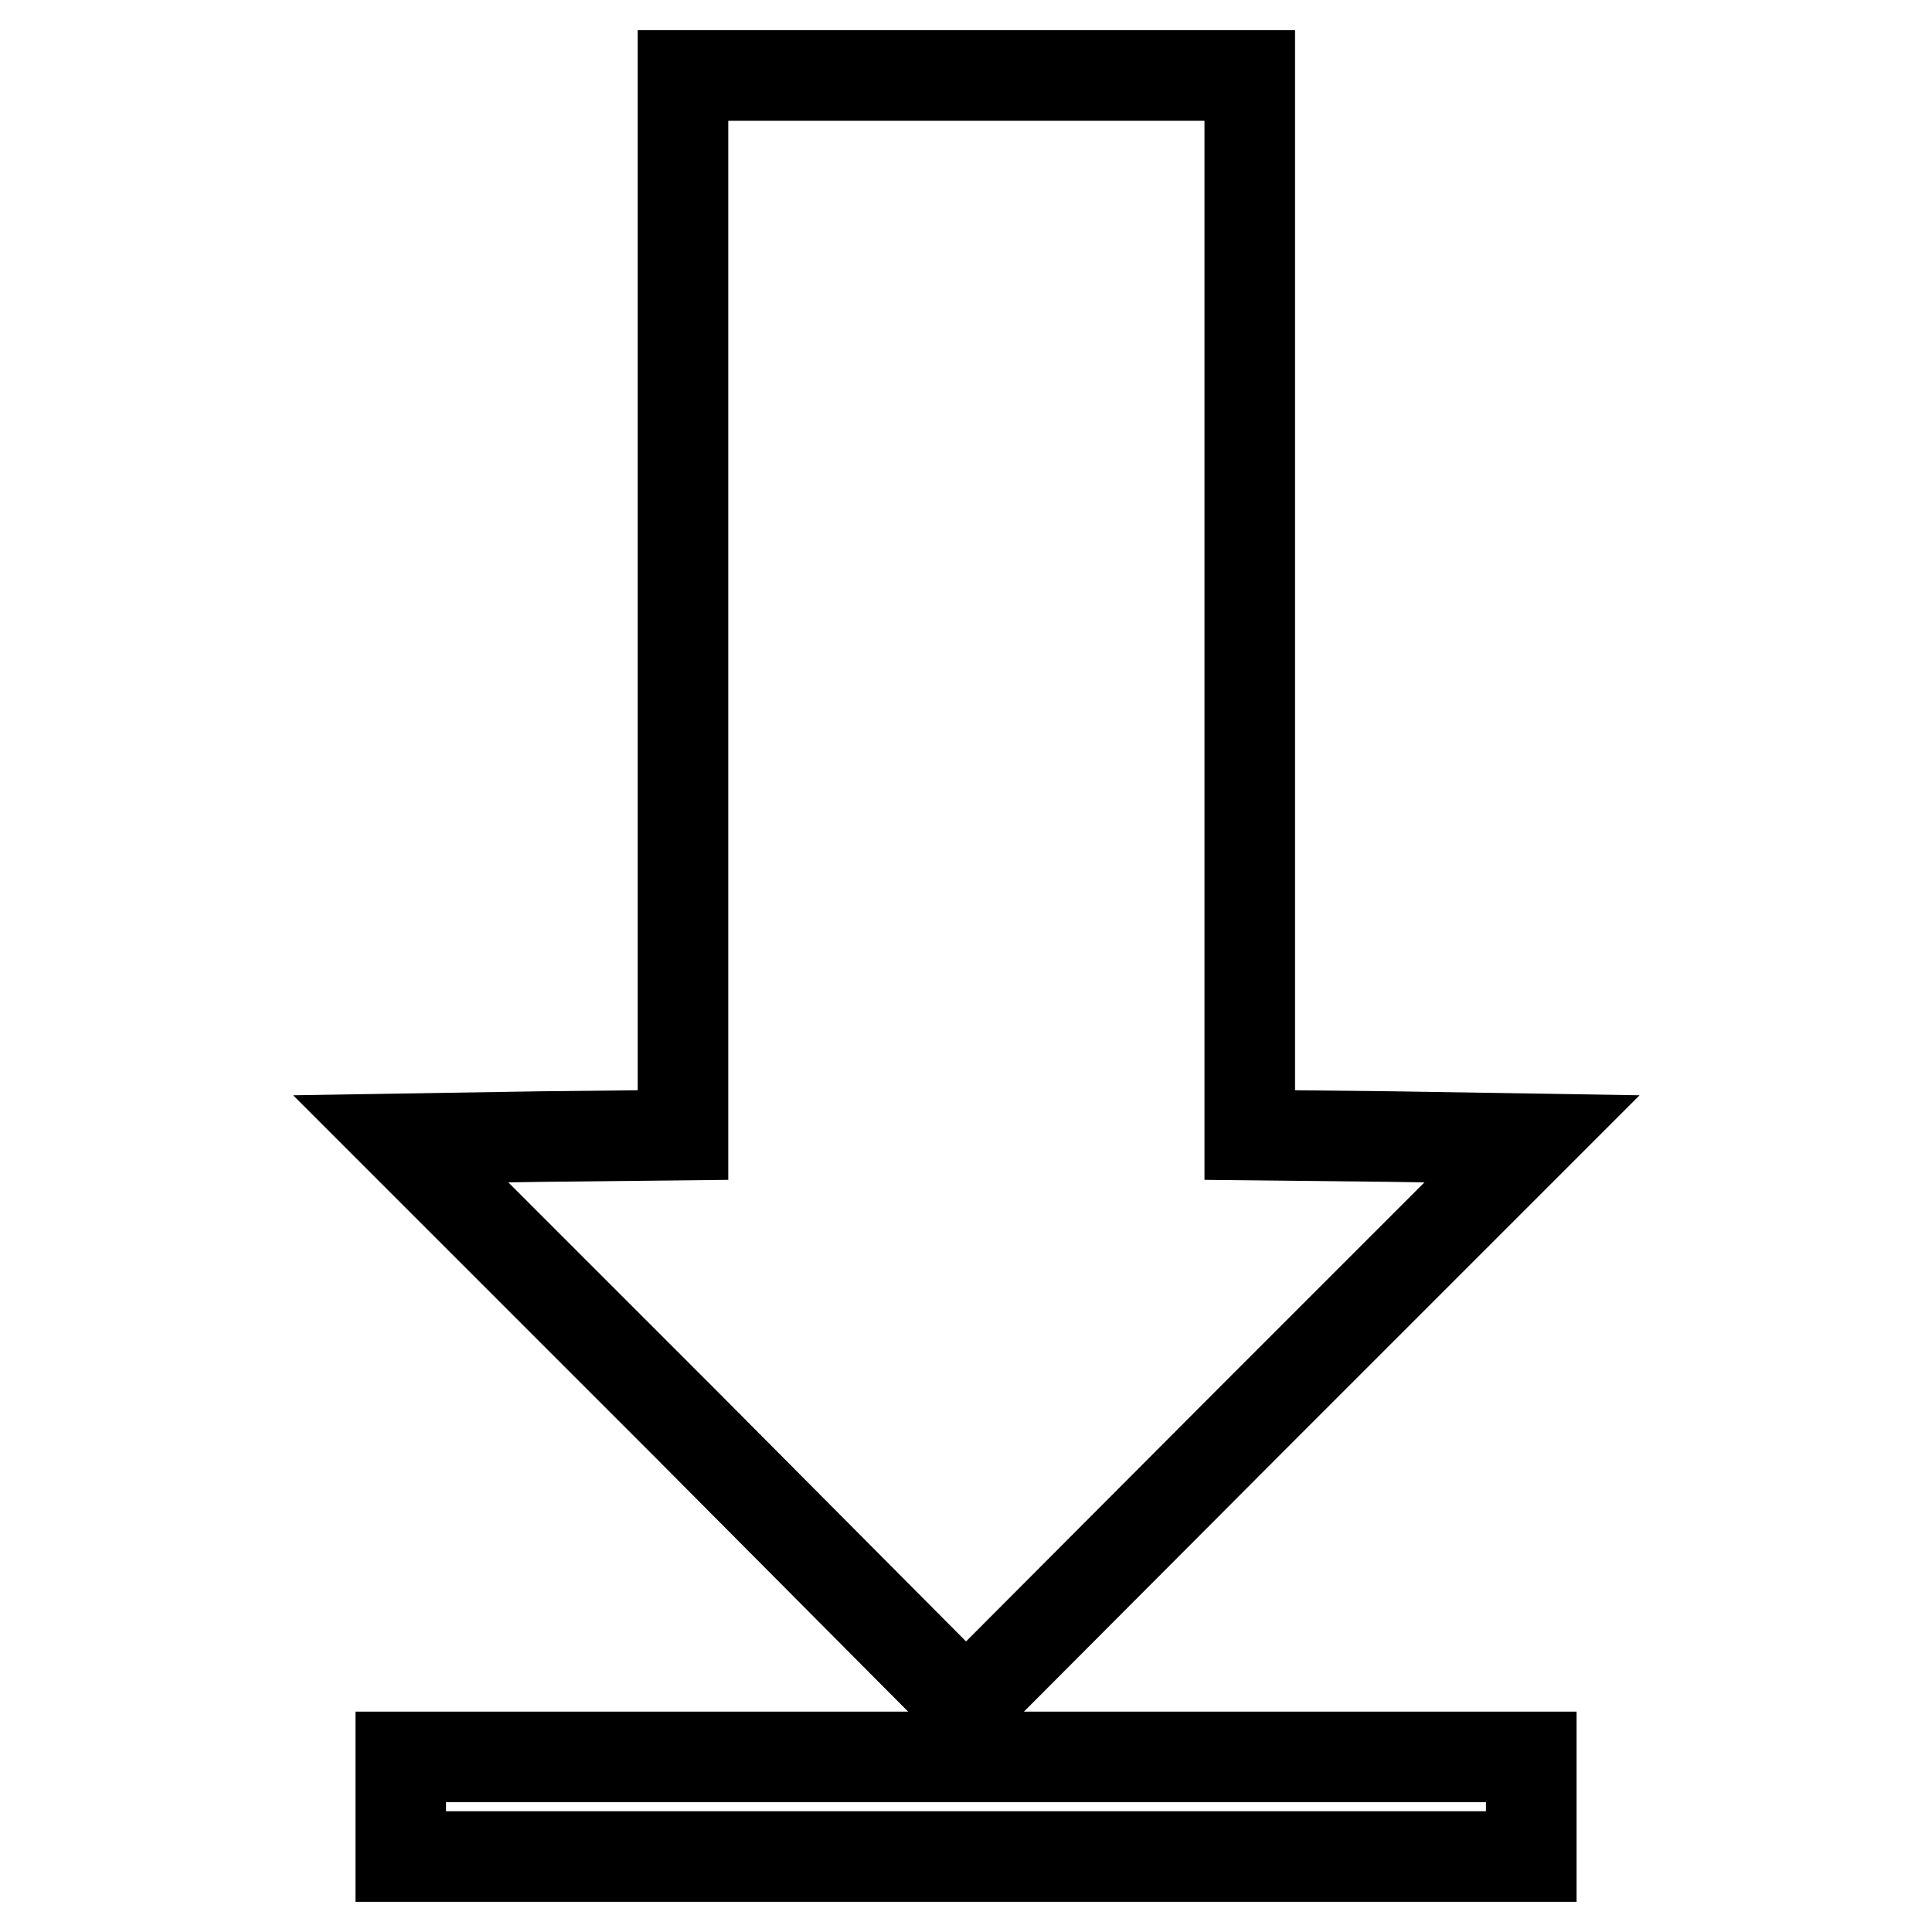
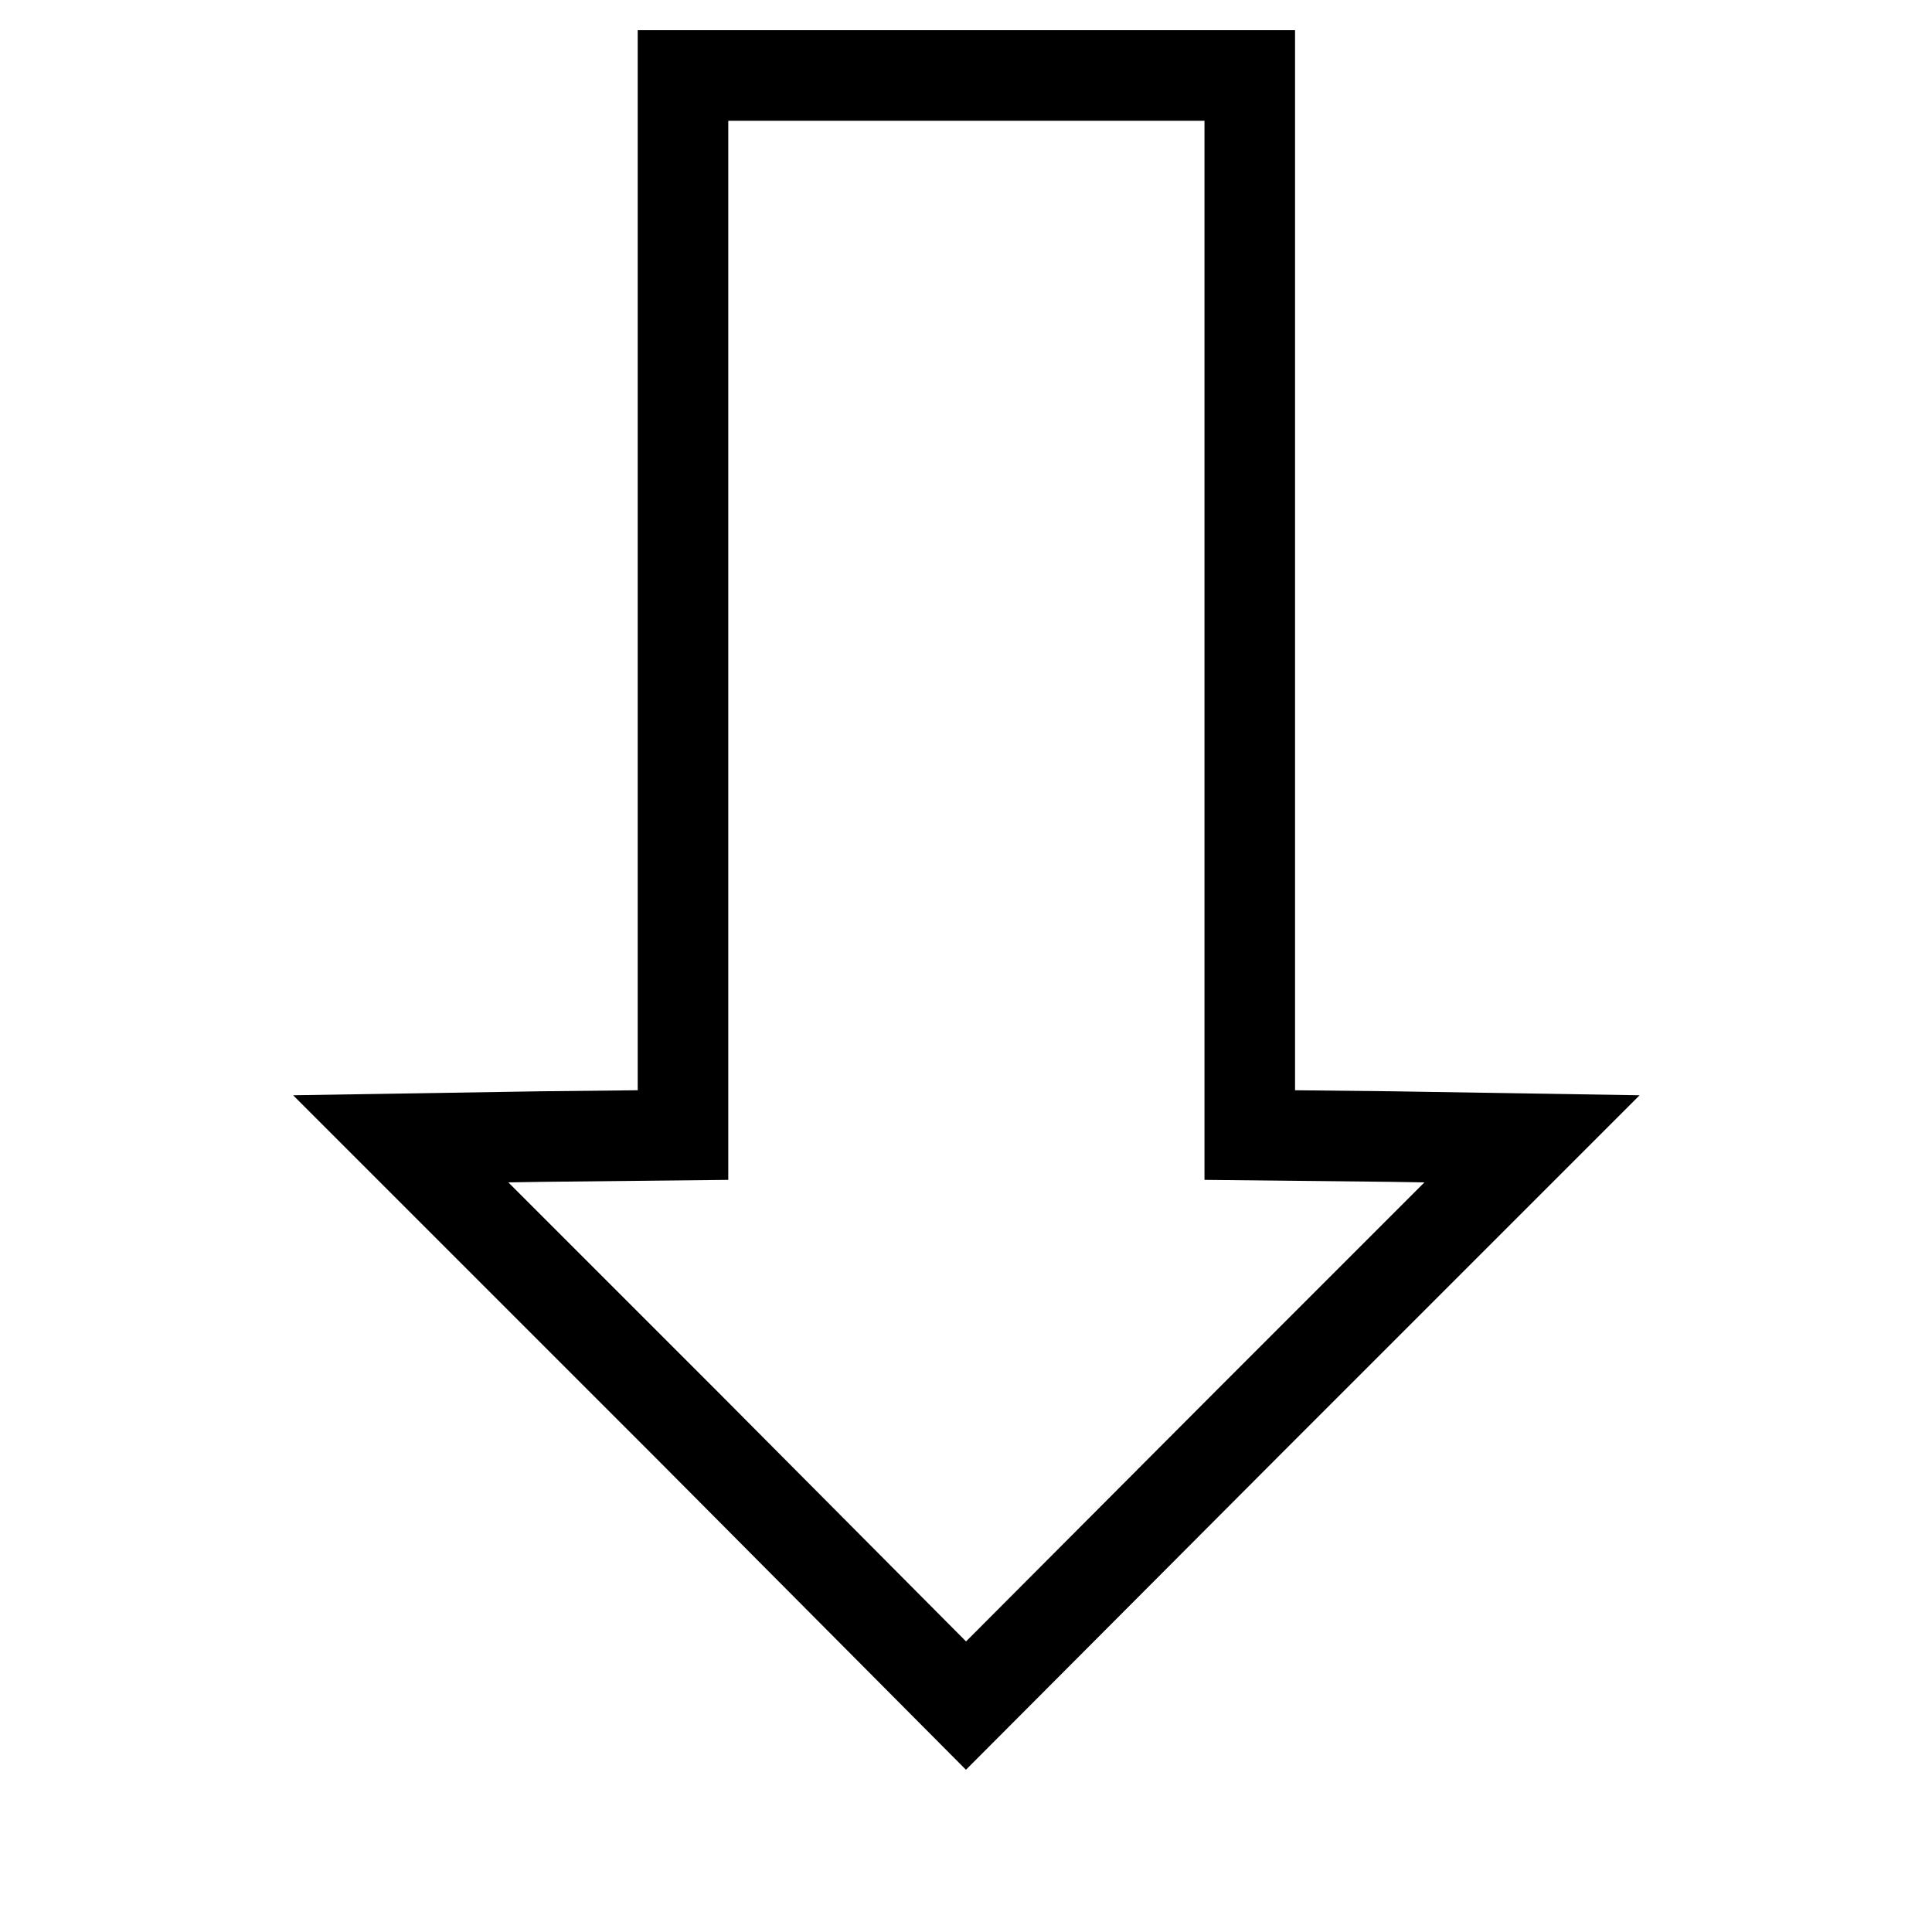
<svg xmlns="http://www.w3.org/2000/svg" version="1.1" x="0px" y="0px" viewBox="0 0 256 256" enable-background="new 0 0 256 256" xml:space="preserve">
  <g>
    <g>
      <path stroke-width="12" fill-opacity="0" stroke="#000000" d="M90.5,80.2v70.2l-18.7,0.2l-18.7,0.3l37.5,37.5L128,226l37.5-37.6l37.5-37.5l-18.7-0.3l-18.7-0.2V80.2V10  H128H90.5V80.2z" />
-       <path stroke-width="12" fill-opacity="0" stroke="#000000" d="M53.1,239.4v6.6H128h74.9v-6.6v-6.6H128H53.1V239.4z" />
    </g>
  </g>
</svg>